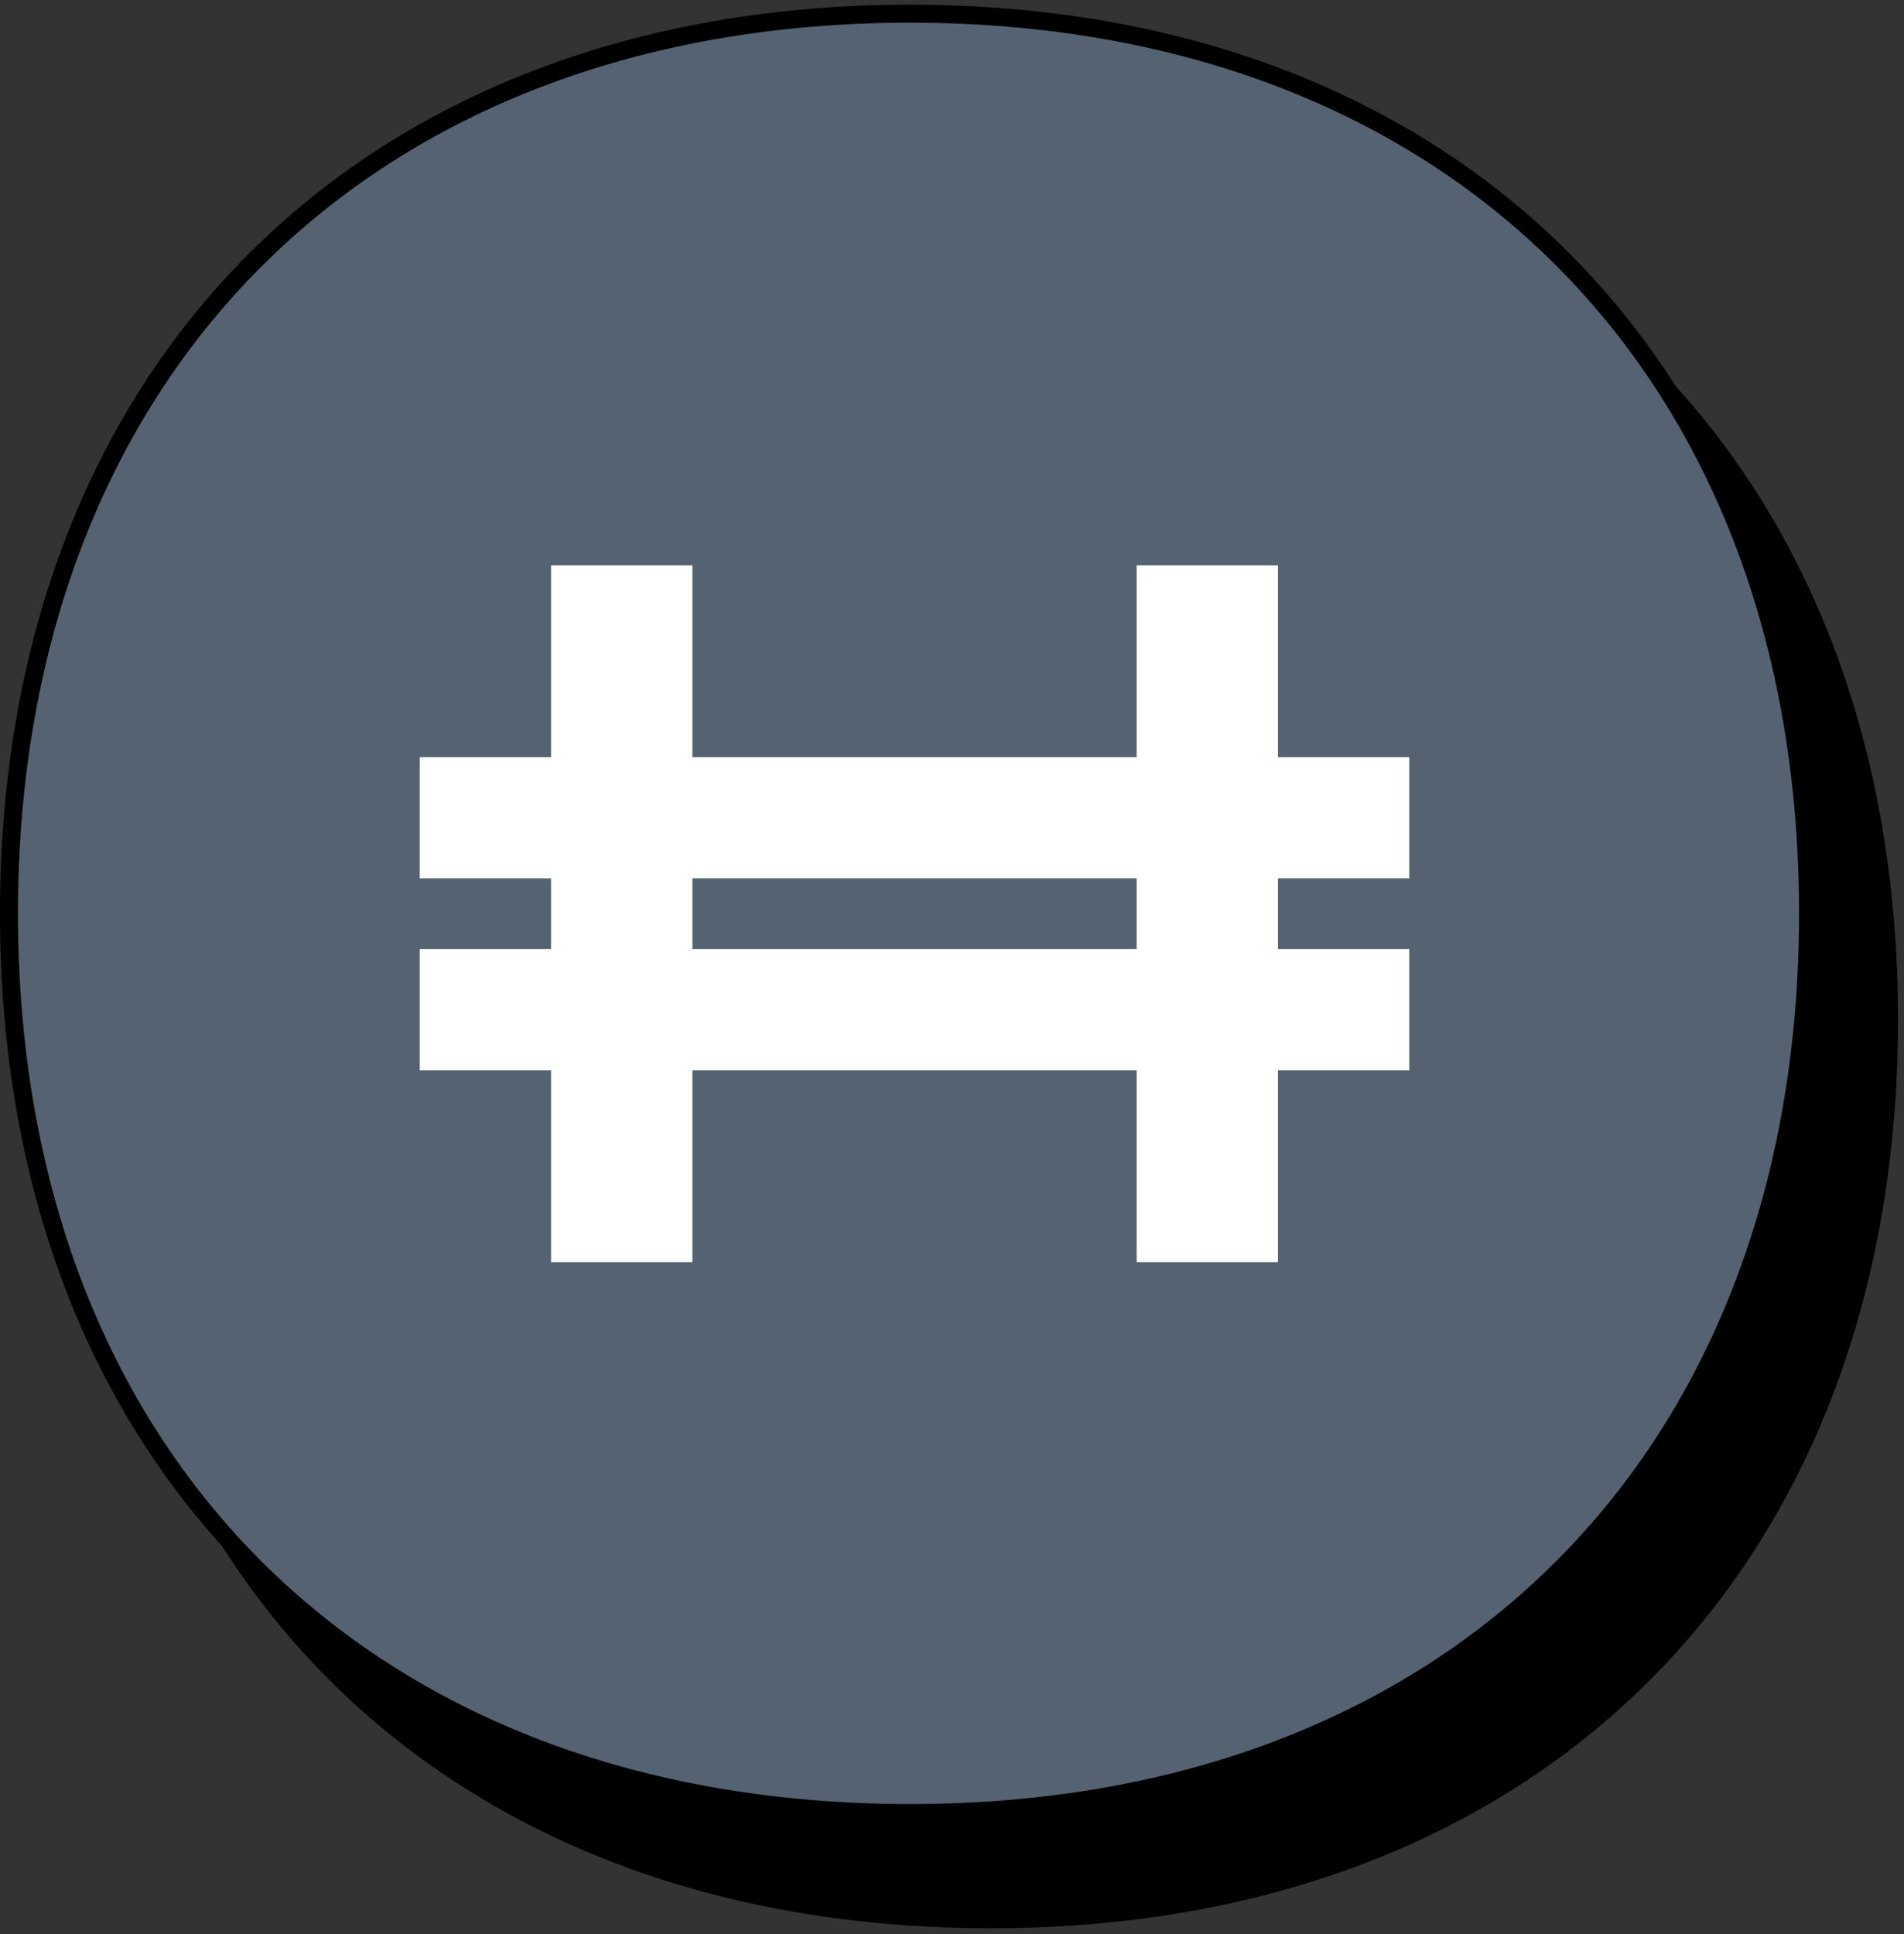
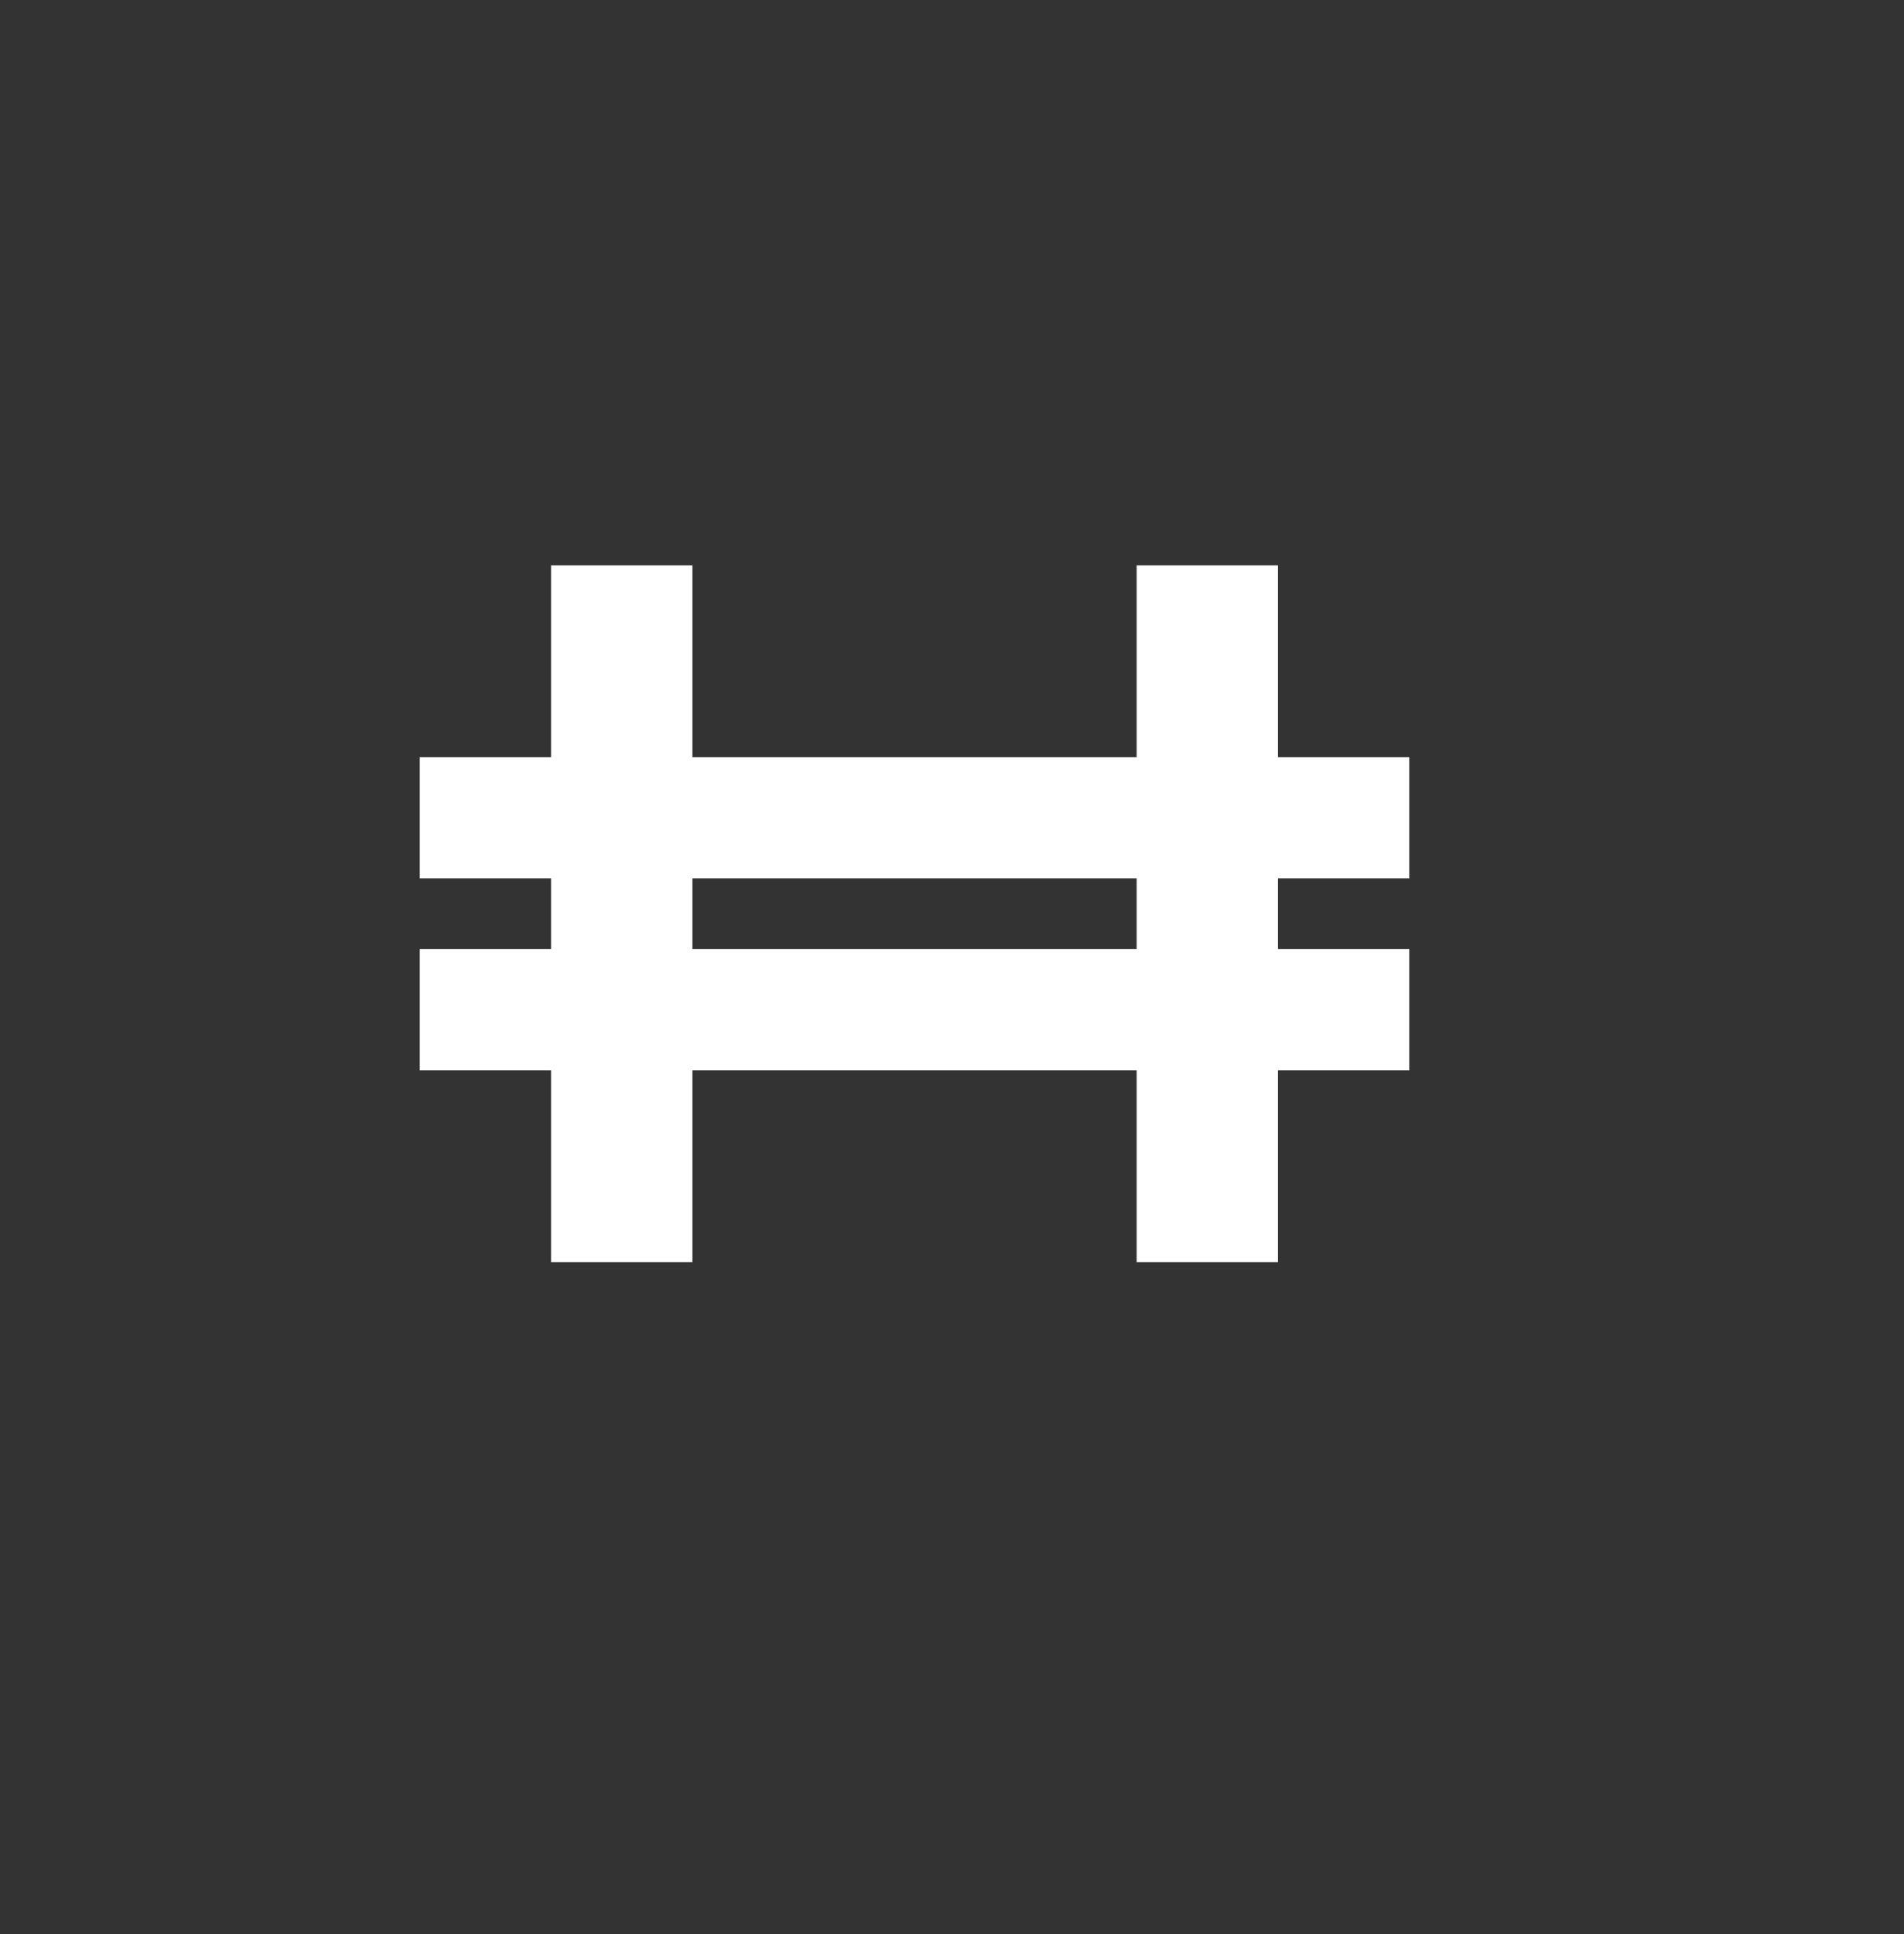
<svg xmlns="http://www.w3.org/2000/svg" width="127" height="129" viewBox="0 0 127 129" fill="none">
  <rect x="0" y="0" width="127" height="129" fill="#333333" stroke="none" />
-   <path d="M6 67.998C6 31.745 29.824 8 66.105 8C102.376 8 126 31.74 126 67.998C126 104.255 102.385 128 66.105 128C29.62 128 6 104.251 6 67.998Z" fill="black" stroke="black" stroke-width="1.2" />
-   <path d="M0.599 60.912C0.599 24.659 24.424 0.914 60.704 0.914C96.975 0.914 120.599 24.654 120.599 60.912C120.599 97.169 96.984 120.914 60.704 120.914C24.219 120.914 0.599 97.165 0.599 60.912Z" fill="#556271" stroke="black" stroke-width="1.2" />
  <path fill-rule="evenodd" clip-rule="evenodd" d="M46.184 37.705H36.755V50.501H28V58.582H36.755V63.296H28V71.378H36.755V84.174H46.184V71.378L75.816 71.378V84.174H85.245V71.378H94V63.296H85.245V58.582H94V50.501H85.245V37.705H75.816V50.501L46.184 50.501V37.705ZM75.816 63.296V58.582H46.184V63.296L75.816 63.296Z" fill="white" />
</svg>